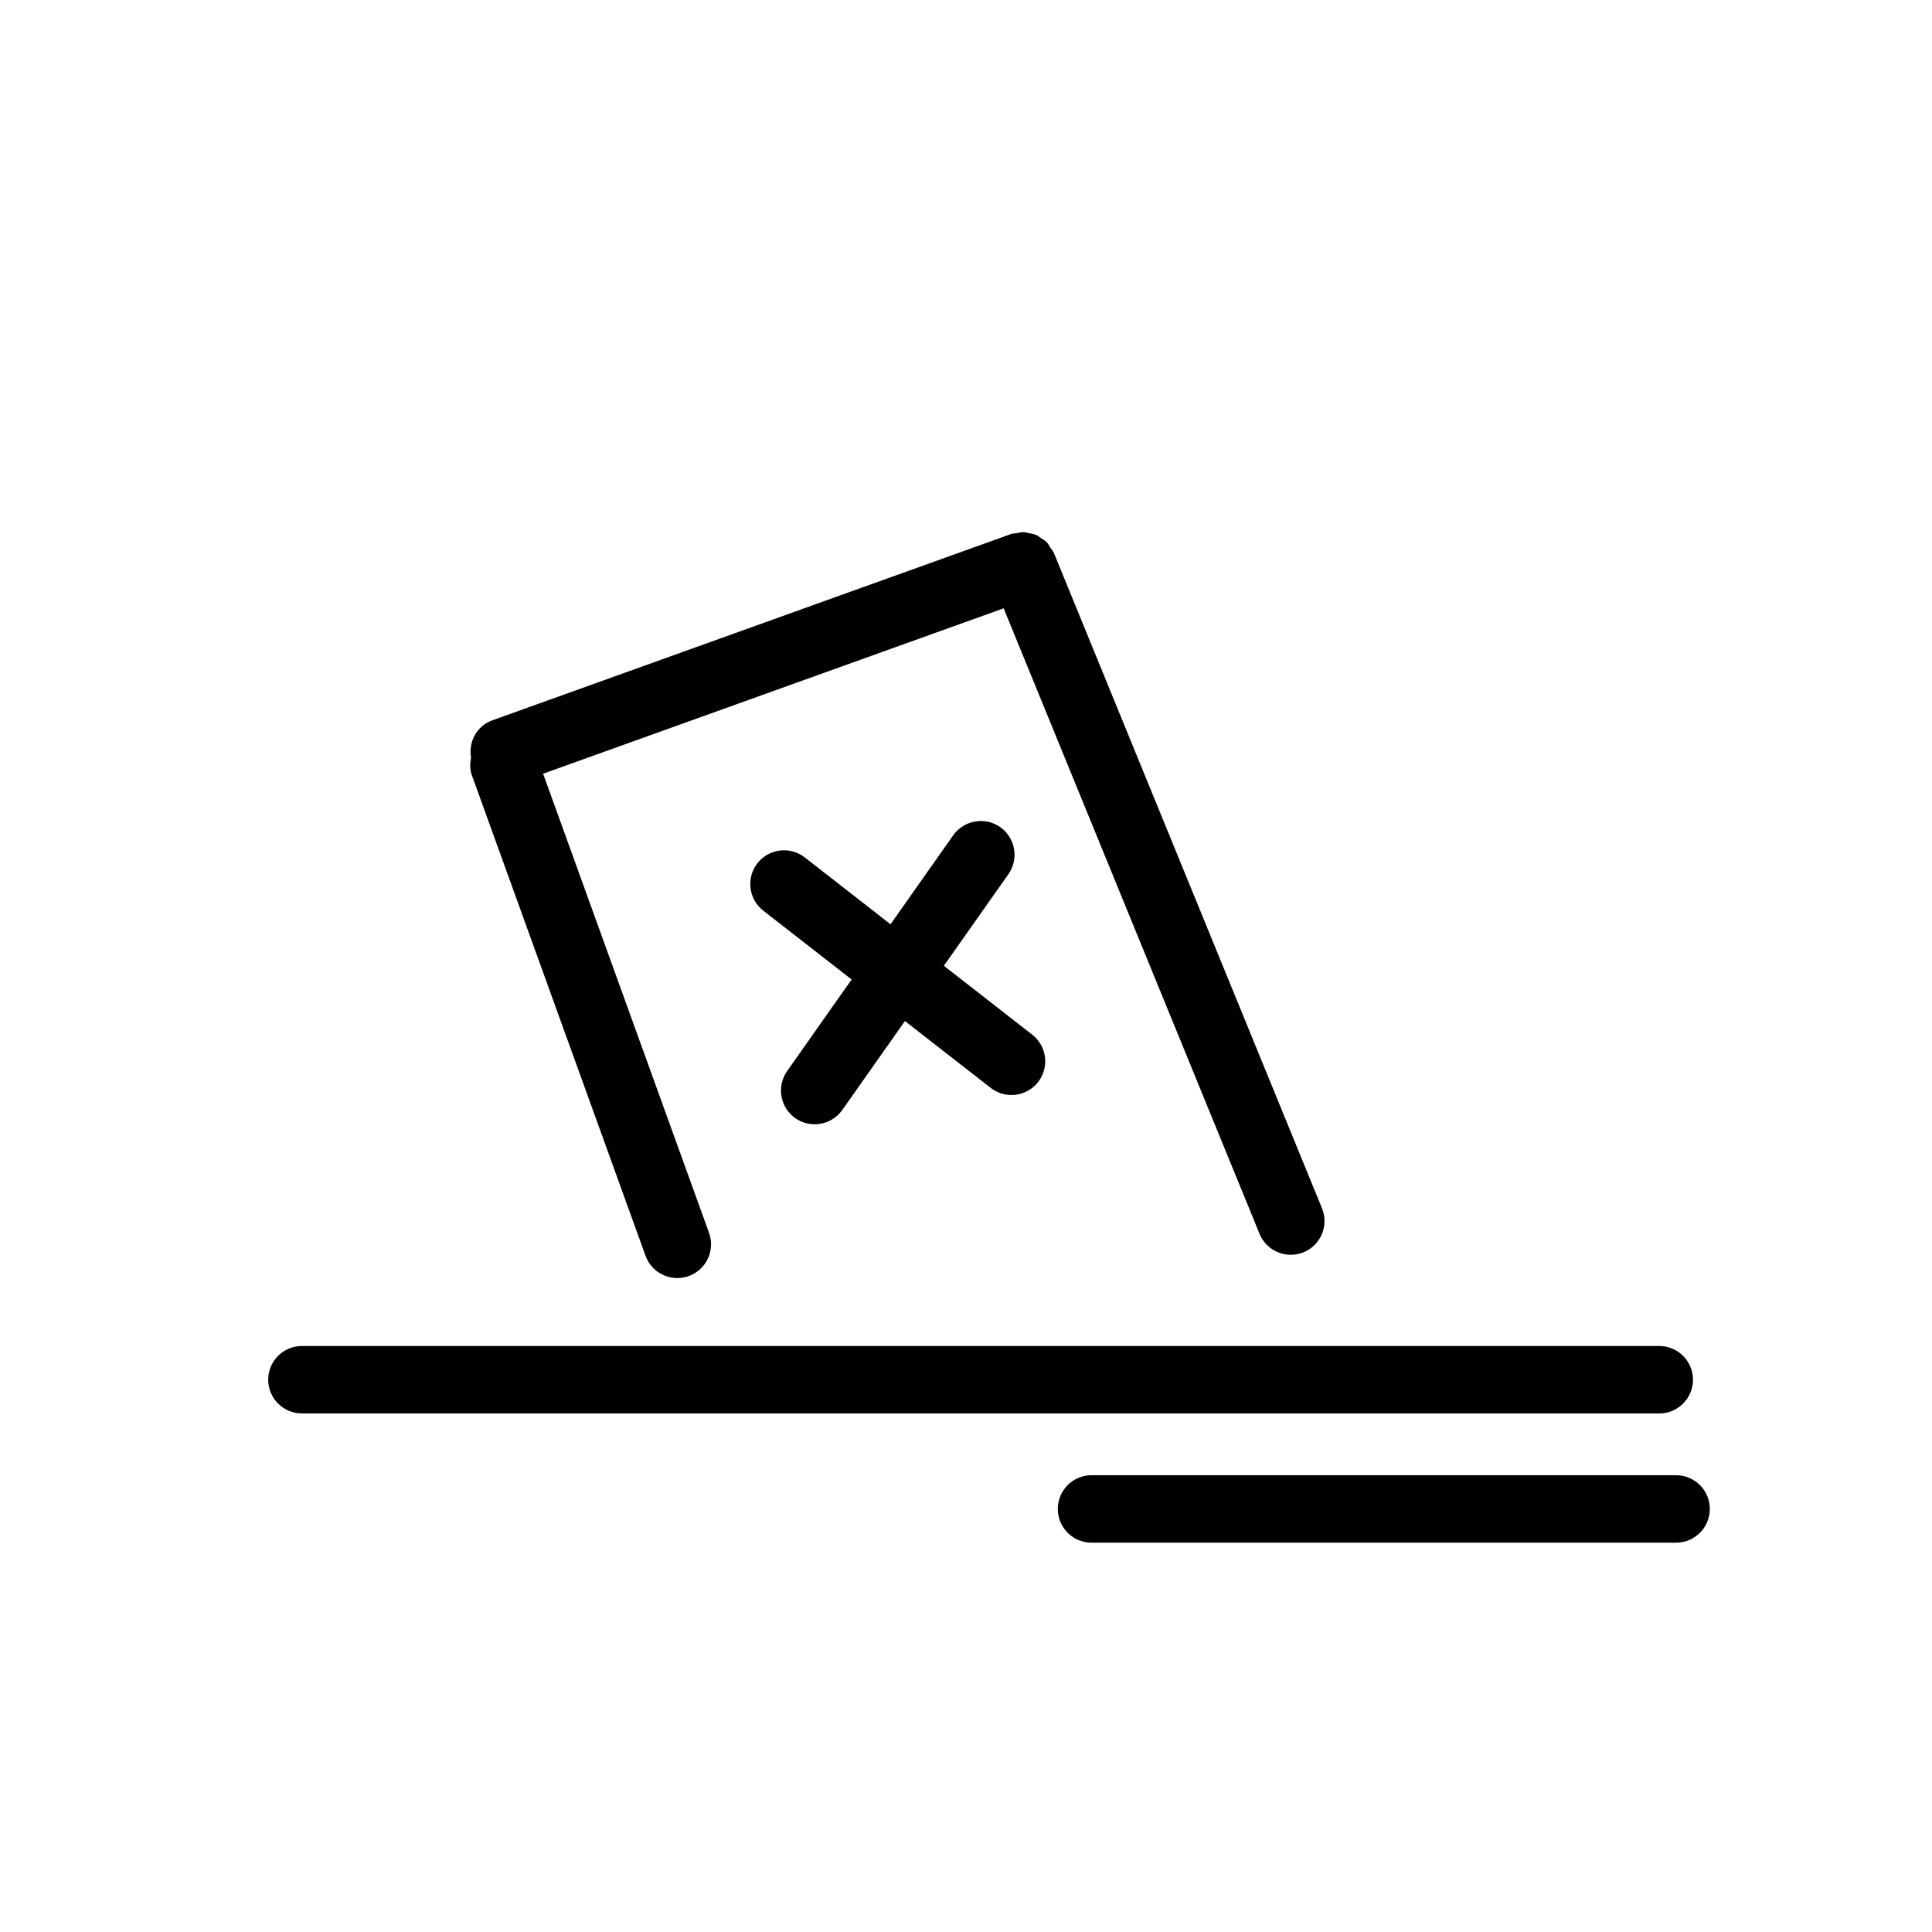
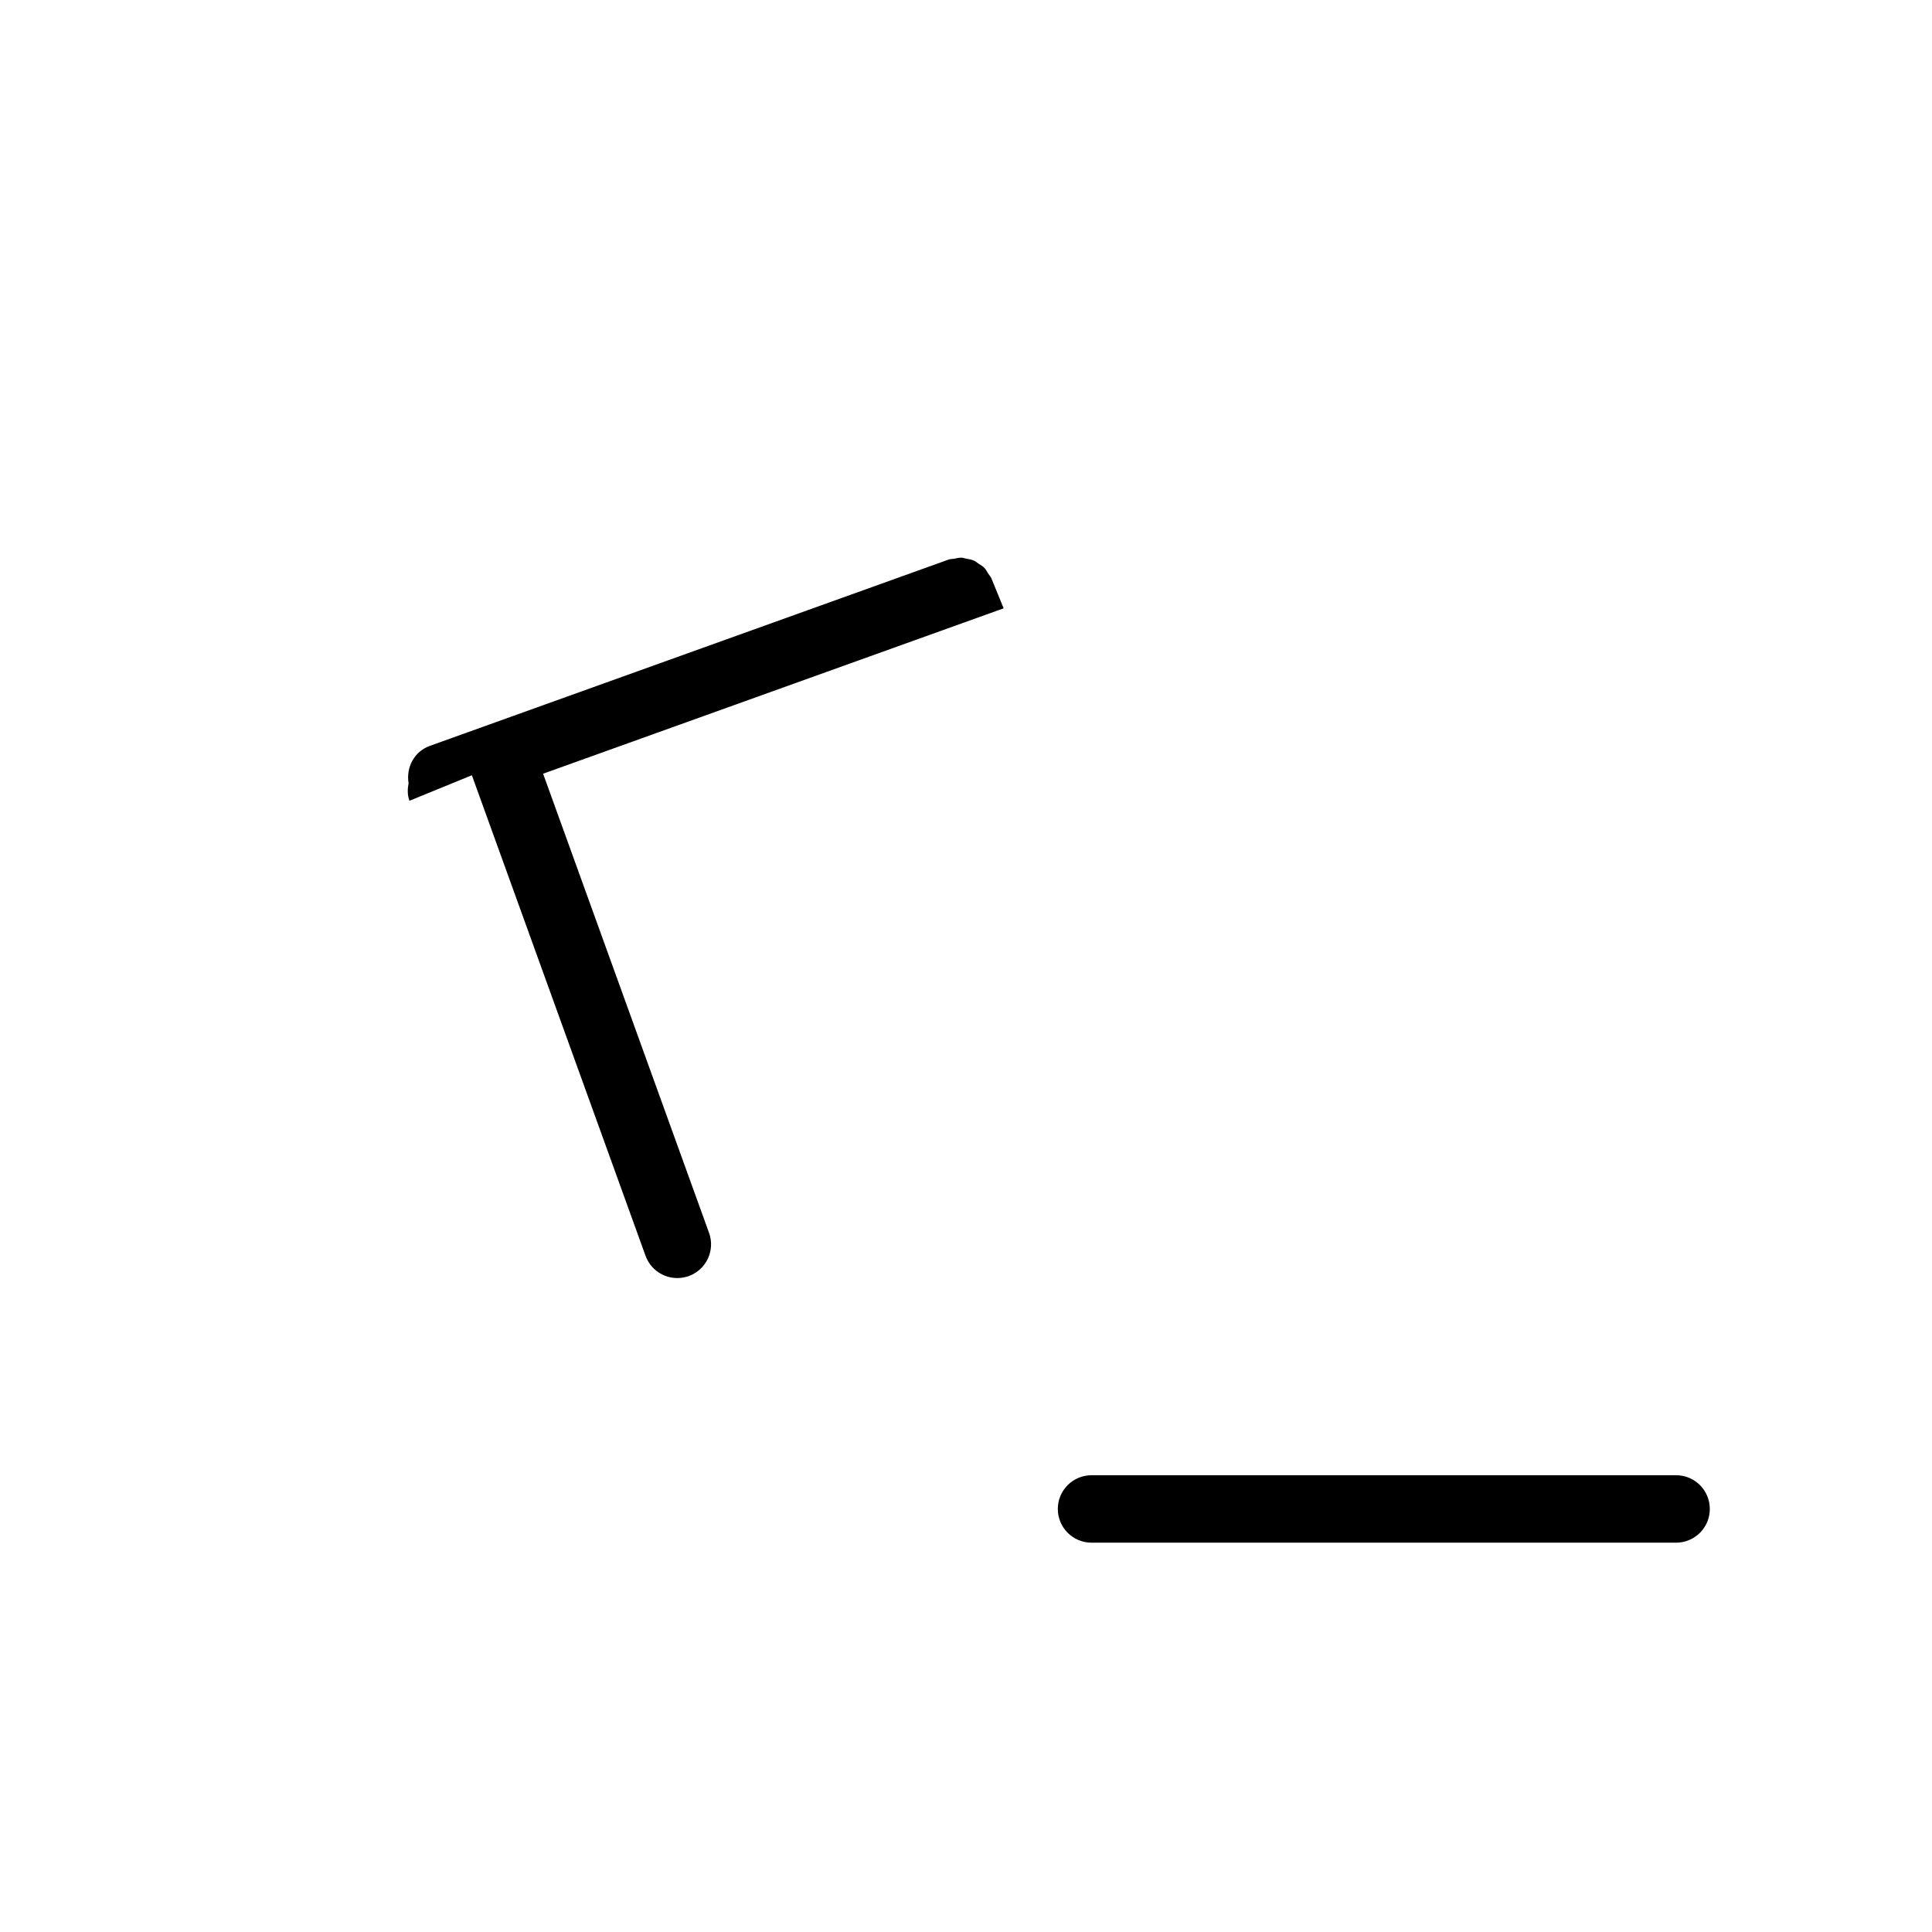
<svg xmlns="http://www.w3.org/2000/svg" fill="#000000" width="800px" height="800px" version="1.1" viewBox="144 144 512 512">
  <g>
-     <path d="m592.66 509.64c0-4.938-3.996-8.938-8.938-8.938h-359.71c-4.938 0-8.938 3.996-8.938 8.938 0 4.938 3.996 8.938 8.938 8.938h359.71c4.934 0 8.934-4 8.934-8.938z" />
-     <path d="m269.05 349.45 46.027 127.35c1.324 3.648 4.746 5.898 8.414 5.898 1.012 0 2.039-0.176 3.039-0.523 4.644-1.691 7.055-6.805 5.375-11.453l-43.977-121.68 122.05-43.832 67.816 165.77c1.414 3.457 4.746 5.551 8.273 5.551 1.133 0 2.266-0.211 3.387-0.664 4.574-1.867 6.758-7.09 4.887-11.656l-71.055-173.69c-0.211-0.523-0.605-0.891-0.902-1.352-0.312-0.484-0.555-1.012-0.941-1.414-0.473-0.492-1.055-0.816-1.621-1.184-0.383-0.25-0.715-0.57-1.133-0.754-0.676-0.309-1.406-0.414-2.137-0.543-0.398-0.07-0.766-0.227-1.176-0.246-0.68-0.031-1.355 0.152-2.039 0.289-0.453 0.082-0.902 0.035-1.344 0.188l-137.55 49.398c-4.133 1.492-6.312 5.703-5.617 9.879-0.293 1.512-0.34 3.094 0.223 4.664z" />
-     <path d="m354.75 440.32c1.57 1.098 3.371 1.621 5.148 1.621 2.793 0 5.566-1.324 7.316-3.789l16.602-23.562 22.742 17.719c1.641 1.273 3.578 1.883 5.496 1.883 2.656 0 5.289-1.188 7.055-3.441 3.039-3.894 2.336-9.512-1.551-12.551l-23.426-18.254 17.109-24.285c2.828-4.031 1.867-9.617-2.168-12.465-4.031-2.828-9.602-1.867-12.465 2.168l-16.609 23.578-22.73-17.715c-3.93-3.039-9.512-2.336-12.551 1.551-3.039 3.894-2.336 9.512 1.551 12.551l23.418 18.246-17.098 24.281c-2.828 4.031-1.867 9.617 2.16 12.465z" />
+     <path d="m269.05 349.45 46.027 127.35c1.324 3.648 4.746 5.898 8.414 5.898 1.012 0 2.039-0.176 3.039-0.523 4.644-1.691 7.055-6.805 5.375-11.453l-43.977-121.68 122.05-43.832 67.816 165.77l-71.055-173.69c-0.211-0.523-0.605-0.891-0.902-1.352-0.312-0.484-0.555-1.012-0.941-1.414-0.473-0.492-1.055-0.816-1.621-1.184-0.383-0.25-0.715-0.57-1.133-0.754-0.676-0.309-1.406-0.414-2.137-0.543-0.398-0.07-0.766-0.227-1.176-0.246-0.68-0.031-1.355 0.152-2.039 0.289-0.453 0.082-0.902 0.035-1.344 0.188l-137.55 49.398c-4.133 1.492-6.312 5.703-5.617 9.879-0.293 1.512-0.34 3.094 0.223 4.664z" />
    <path d="m588.18 534.95h-154.91c-4.938 0-8.938 3.996-8.938 8.938 0 4.938 3.996 8.938 8.938 8.938h154.91c4.938 0 8.938-3.996 8.938-8.938 0-4.938-3.996-8.938-8.938-8.938z" />
  </g>
</svg>